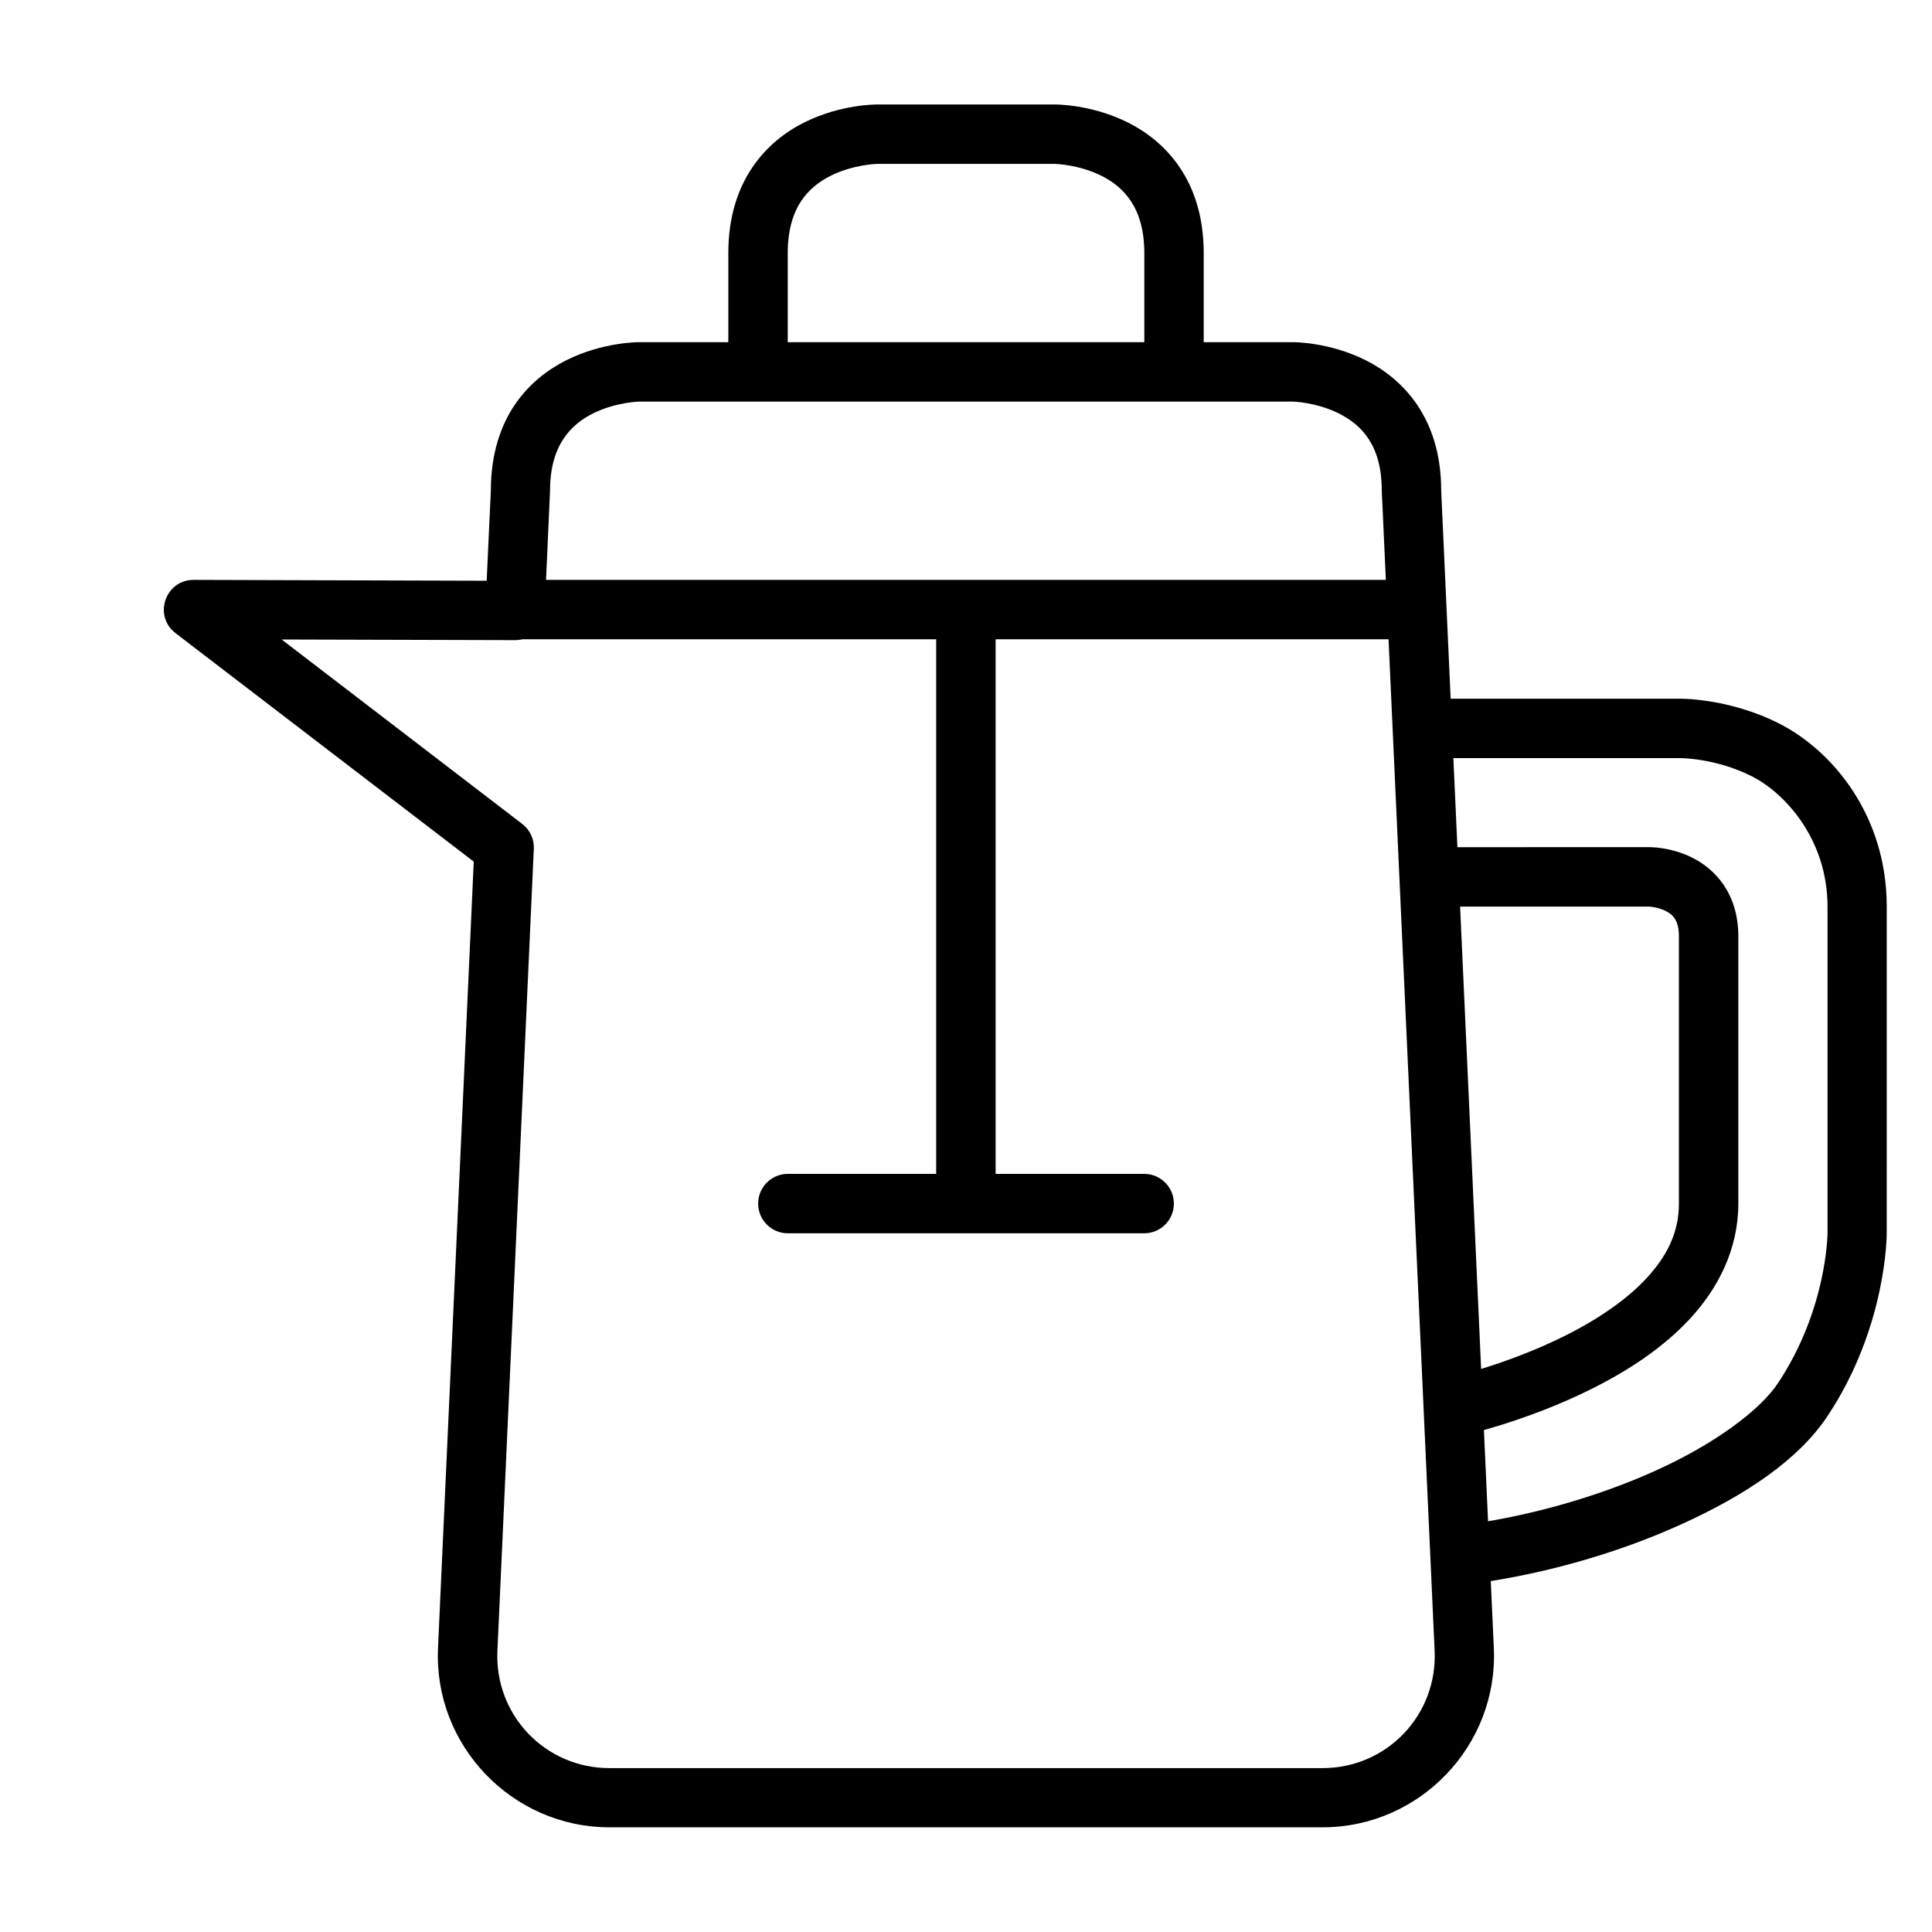
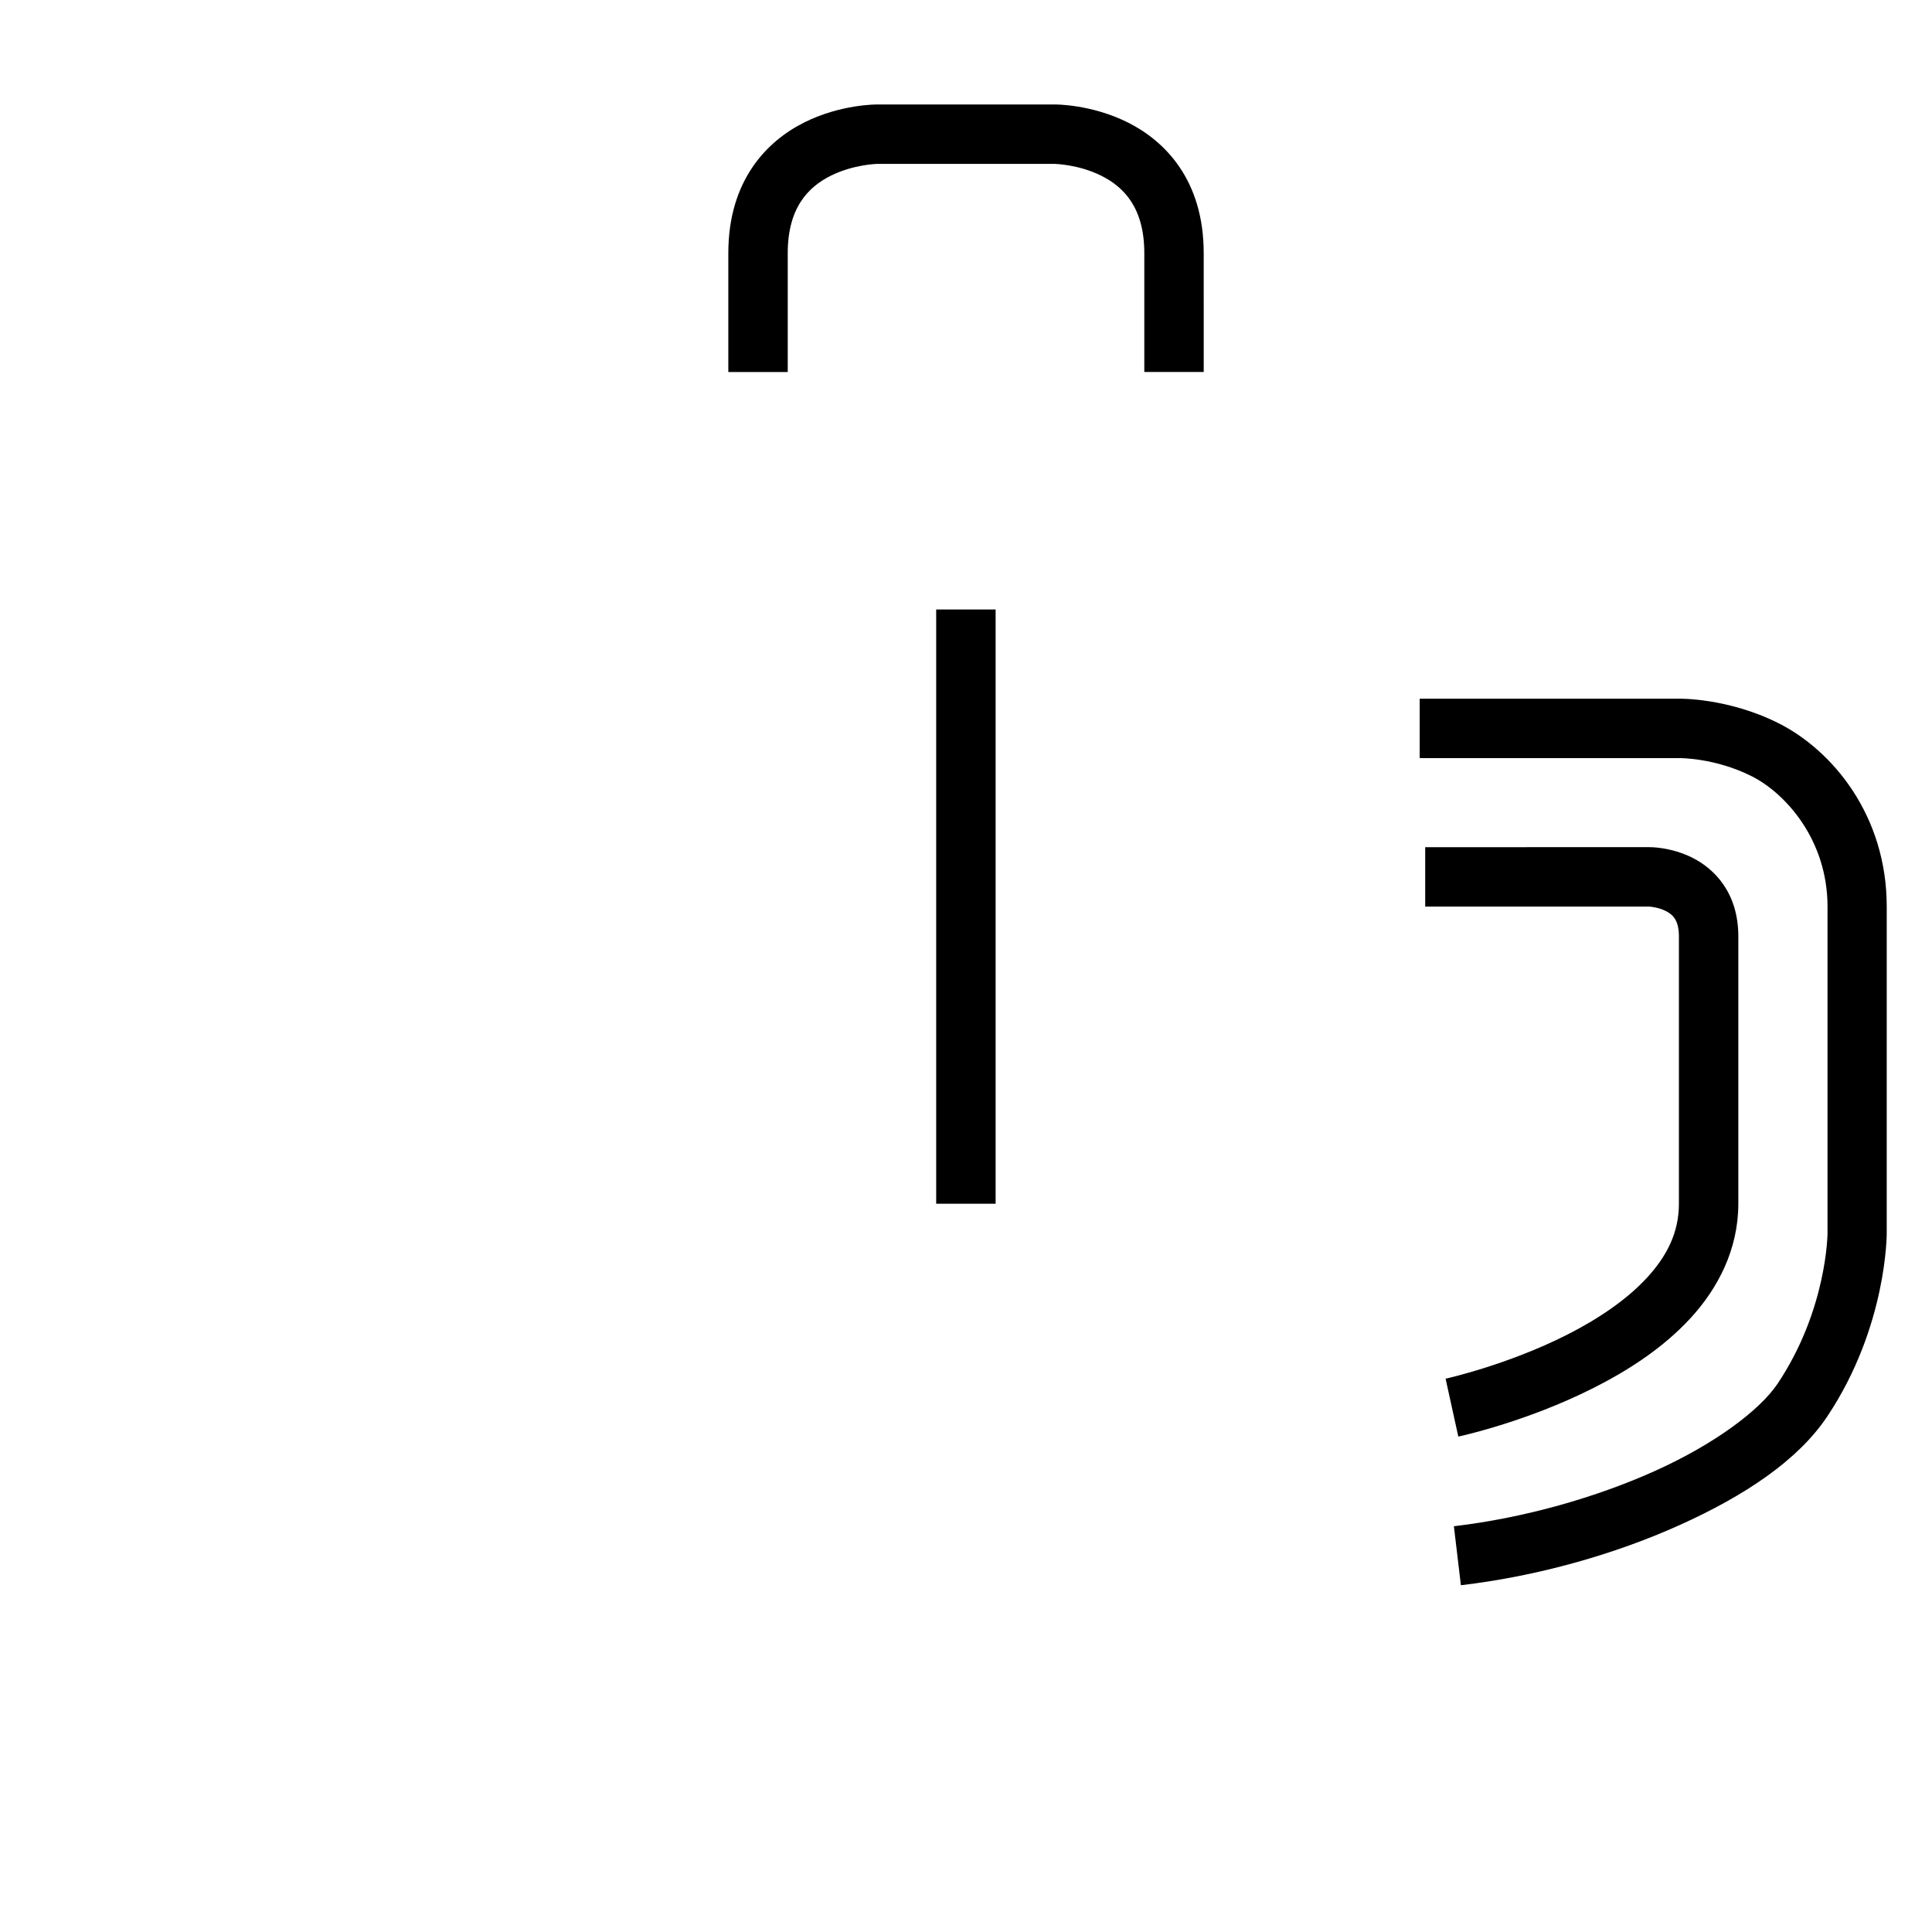
<svg xmlns="http://www.w3.org/2000/svg" fill="#000000" width="800px" height="800px" version="1.1" viewBox="144 144 512 512">
  <g>
-     <path d="m313.42 234.68s-9.543-0.109-19.293 4.766c-9.73 4.863-20.004 14.98-20.047 34.516l-1.105 23.941-77.637-0.23c-7.539-0.035-10.805 9.531-4.82 14.117l79.031 60.551-9.473 208.44c-1.172 25.773 19.641 47.477 45.441 47.477h188.98c25.801 0 46.555-21.703 45.383-47.477l-13.949-306.76c0-19.391-10.297-29.699-20.047-34.574s-19.293-4.766-19.293-4.766zm0 15.746h173.17s6.207 0.141 12.203 3.137c5.996 2.996 11.391 8.402 11.391 20.453l14.008 307.46c0.773 17.023-12.656 31.09-29.695 31.09l-188.98 0.004c-17.039 0-30.469-14.066-29.695-31.09l9.645-212.51c0.125-2.582-1.027-5.055-3.078-6.625l-63.746-48.871 61.828 0.172c4.195-0.008 7.644-3.305 7.844-7.496 0 0 0.992-21.469 1.453-32.137 0-11.844 5.394-17.457 11.391-20.453s12.262-3.137 12.262-3.137z" />
    <path d="m520.23 329.16v15.746h68.801s9.348-0.121 19.117 4.766c8.918 4.461 20.164 16.793 20.164 34.574v86.586s-0.082 20.145-13.191 39.805c-4.746 7.121-16.805 16.082-32.426 23.129-15.621 7.047-34.691 12.504-53.402 14.703l1.859 15.633c20.453-2.406 40.848-8.219 58.051-15.98 17.207-7.762 31.305-17.148 39.051-28.766 15.883-23.824 15.746-48.523 15.746-48.523l0.004-86.582c0-24.199-14.43-41.469-28.766-48.637-13.43-6.715-26.215-6.453-26.324-6.453z" />
    <path d="m521.69 368.51v15.746h59.391s2.301 0.133 4.359 1.164c2.059 1.027 3.488 2.664 3.488 6.742v70.836c0 7.57-3.109 13.812-8.543 19.699-5.43 5.887-13.188 11.027-21.152 15.051-15.926 8.047-32.137 11.621-32.137 11.621l3.371 15.34s17.77-3.762 35.855-12.902c9.043-4.57 18.301-10.484 25.625-18.422 7.324-7.938 12.723-18.285 12.727-30.391v-70.836c0-11.609-6.387-17.953-12.203-20.863-5.816-2.906-11.391-2.789-11.391-2.789z" />
    <path d="m376.41 171.69s-9.543-0.109-19.293 4.766-20.105 15.207-20.105 34.633v31.496h15.746v-31.496c0-11.984 5.394-17.516 11.391-20.512 5.996-3 12.262-3.141 12.262-3.141h47.188s6.266 0.141 12.262 3.137c5.996 2.996 11.391 8.52 11.391 20.512v31.496h15.746l-0.004-31.492c0-19.461-10.355-29.758-20.105-34.633s-19.293-4.766-19.293-4.766z" />
-     <path d="m279.05 297.67v15.746h239.04v-15.746z" />
    <path d="m392.1 305.52v157.48h15.75v-157.48z" />
-     <path d="m352.76 455.09c-4.348 0.016-7.863 3.555-7.844 7.902 0.016 4.328 3.519 7.828 7.844 7.844h94.488c4.328-0.016 7.828-3.519 7.844-7.844 0.016-4.348-3.496-7.887-7.844-7.902z" />
  </g>
</svg>